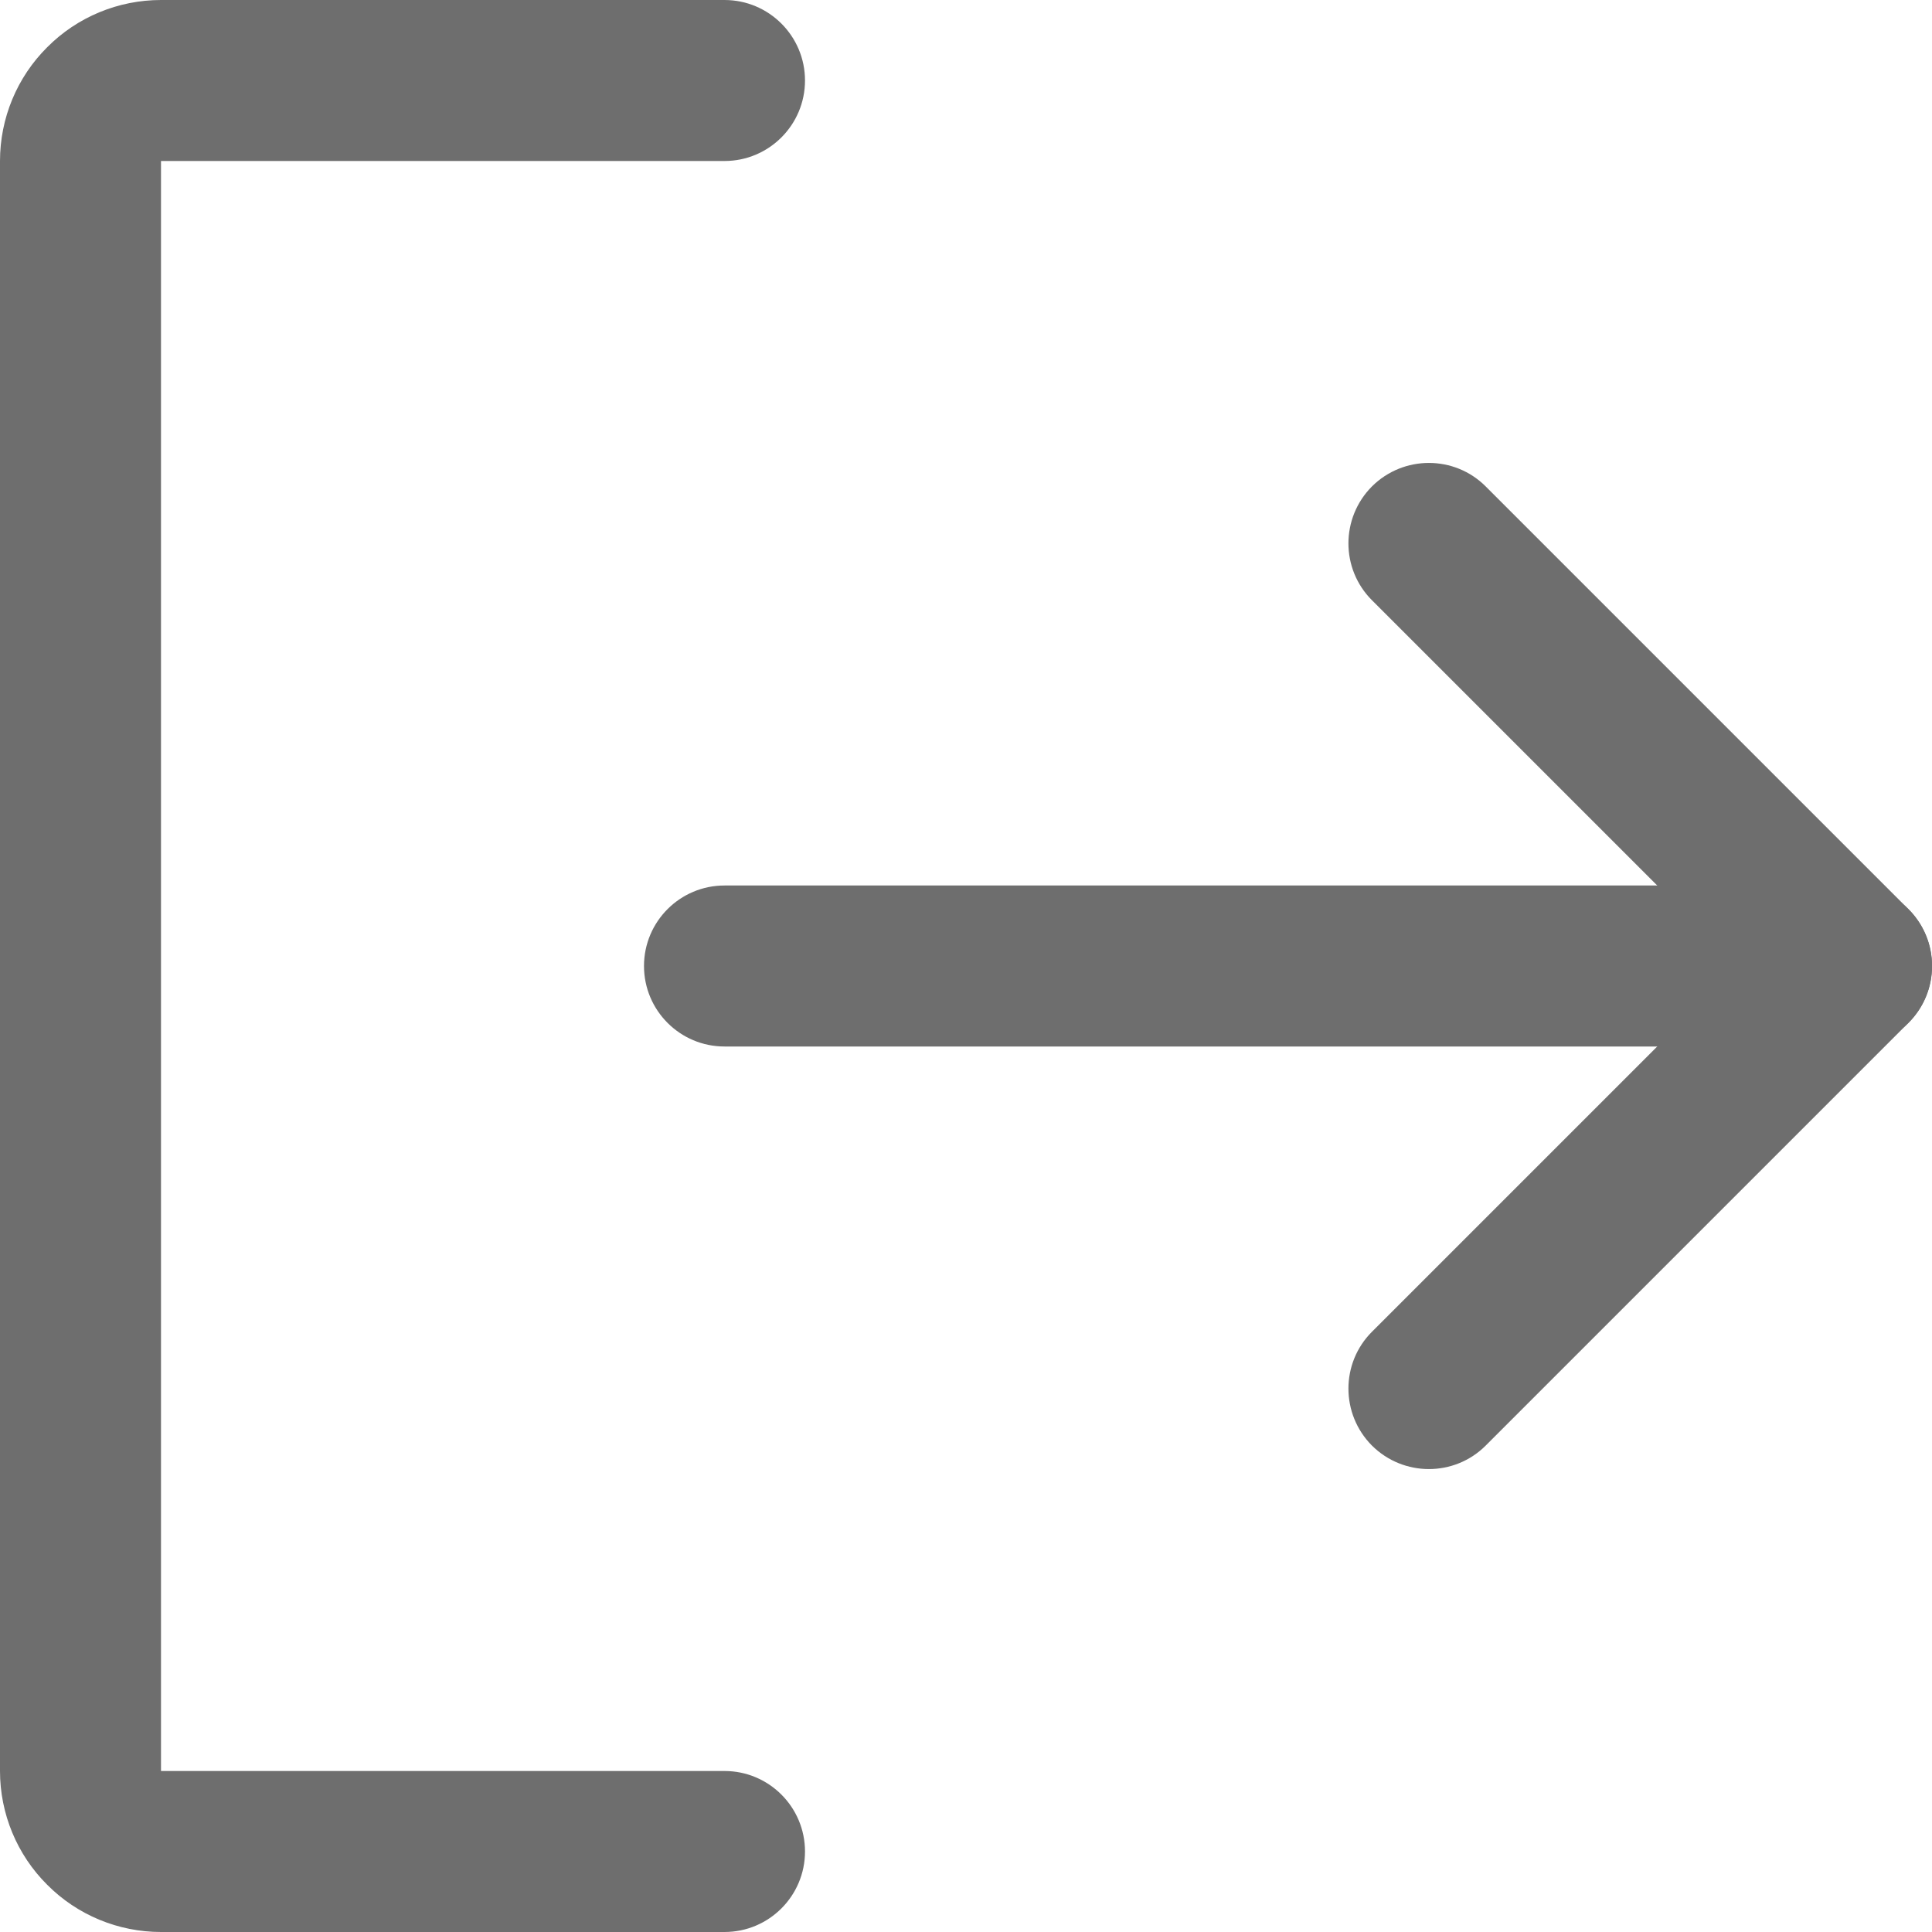
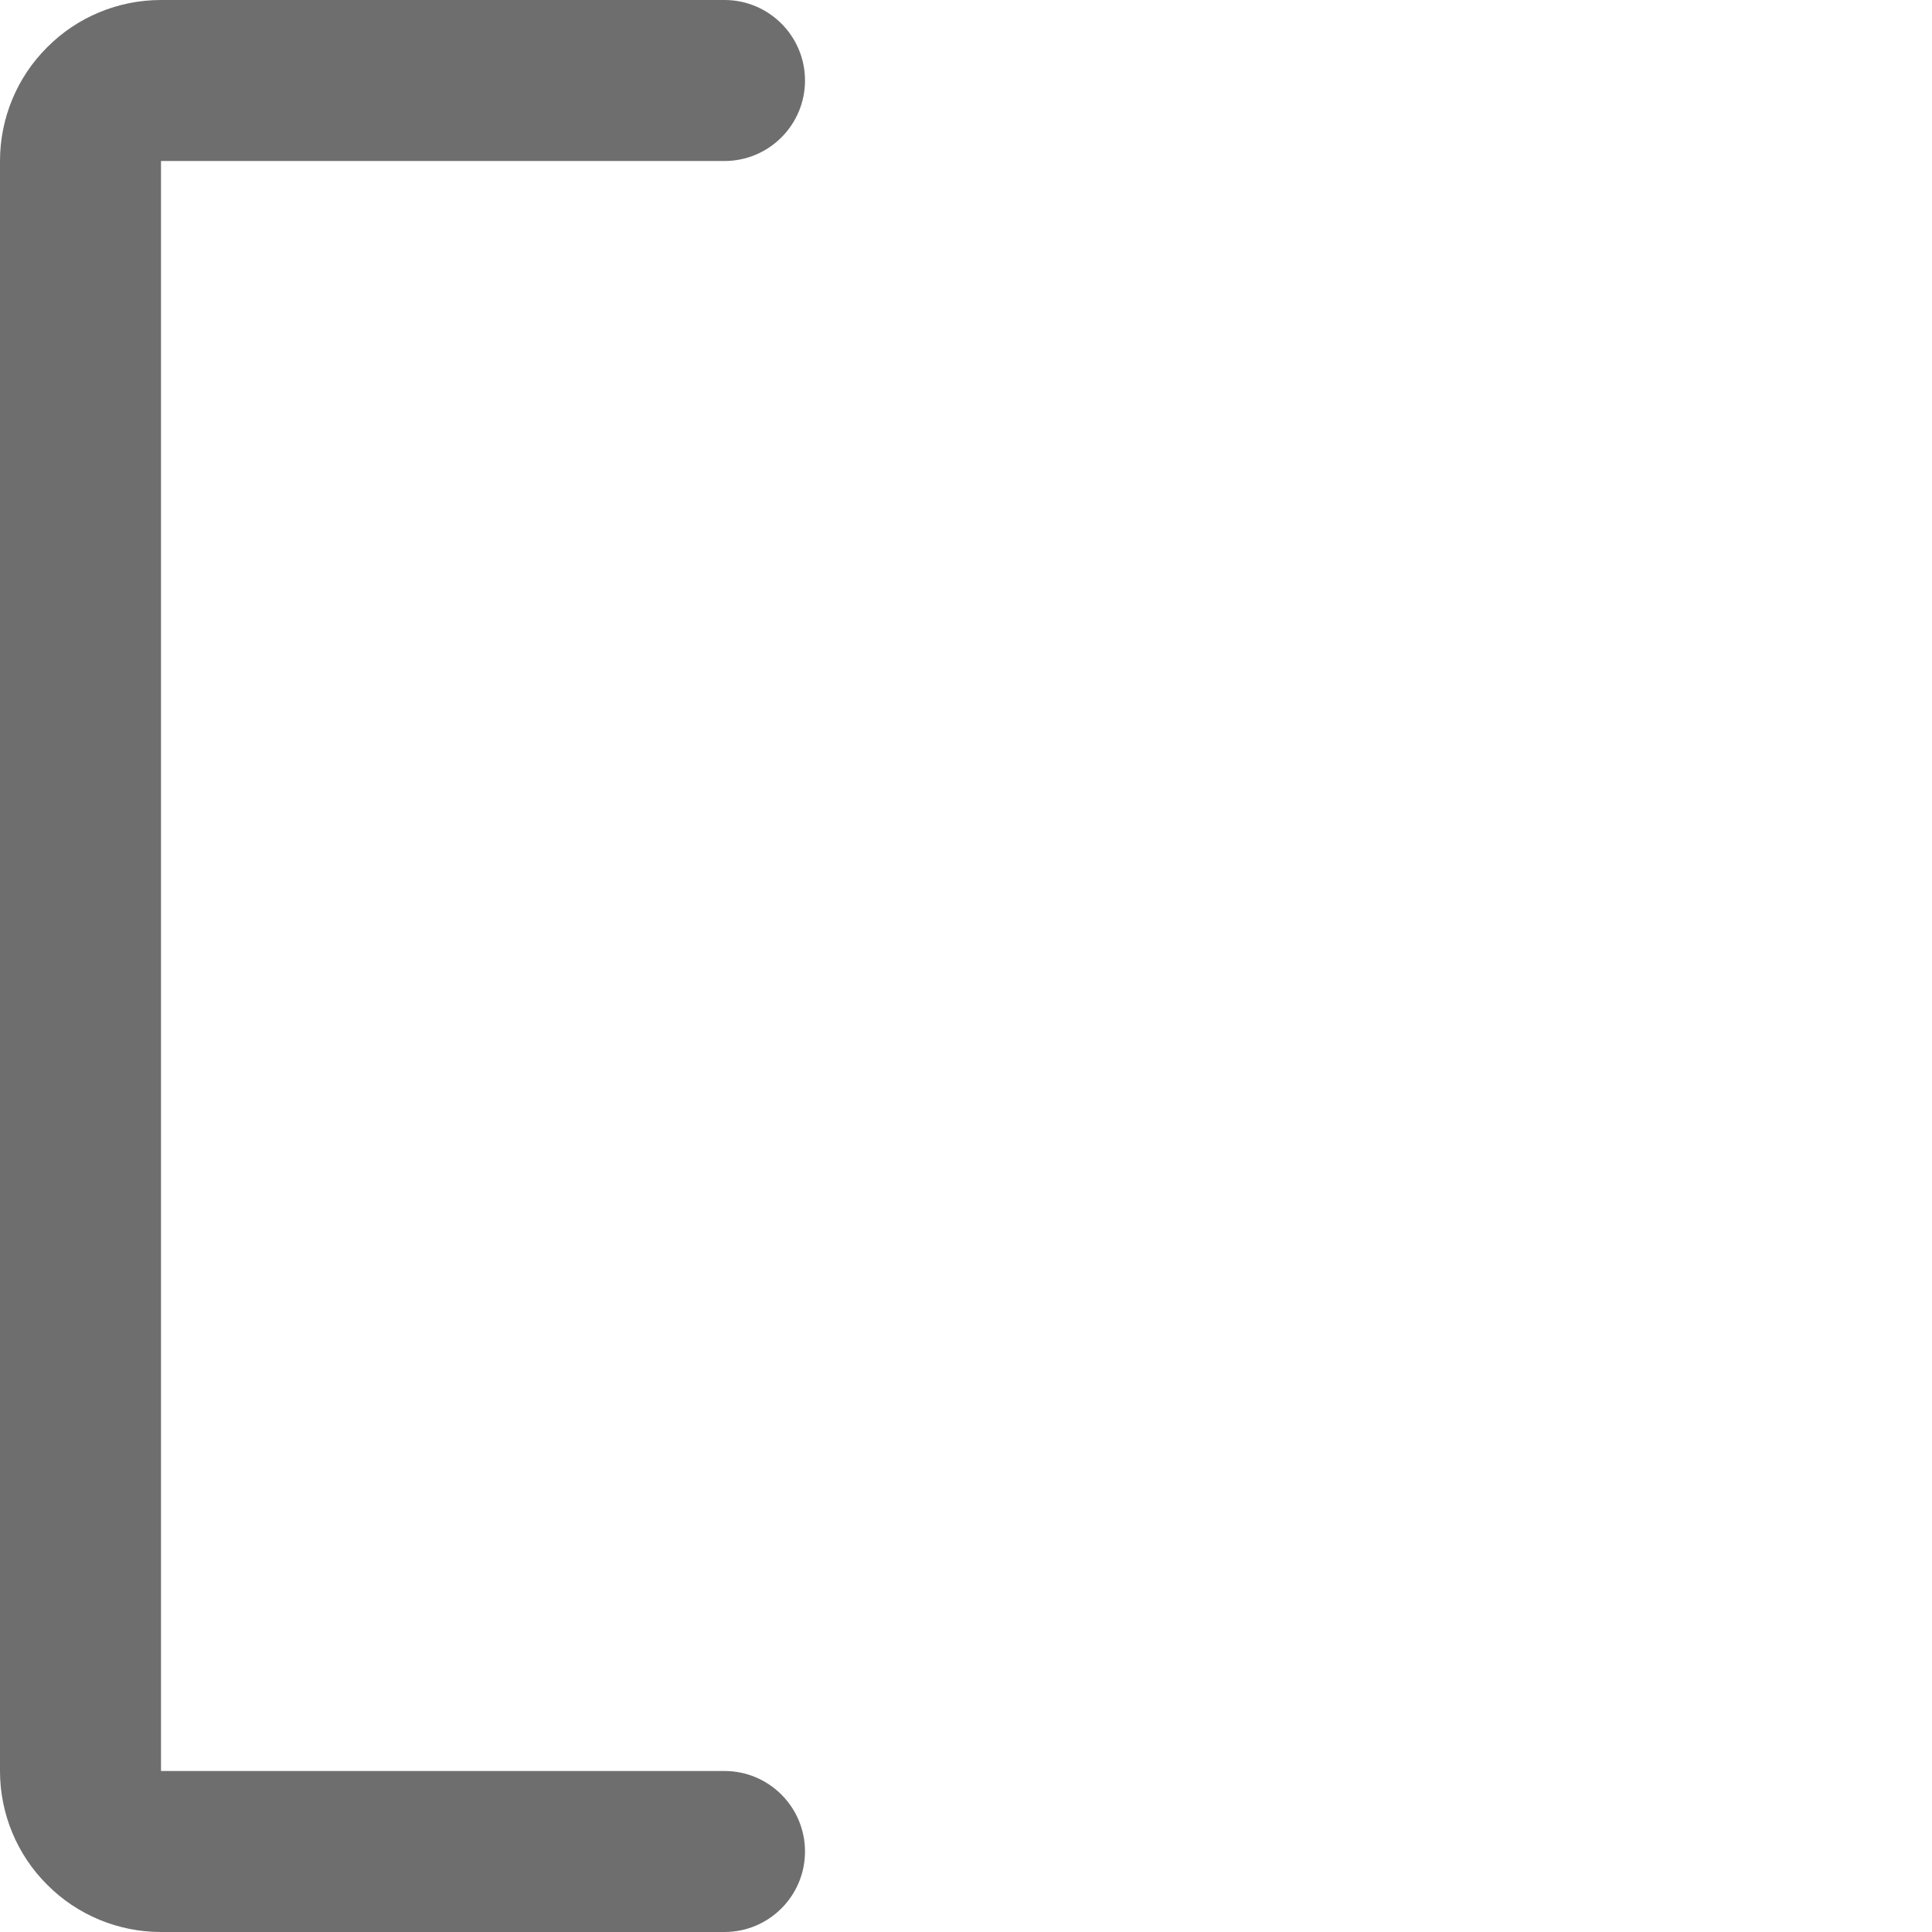
<svg xmlns="http://www.w3.org/2000/svg" fill="none" height="100%" overflow="visible" preserveAspectRatio="none" style="display: block;" viewBox="0 0 9 9" width="100%">
  <g id="Vector">
-     <path clip-rule="evenodd" d="M6.391 2.266C6.538 2.12 6.775 2.12 6.921 2.266L8.89 4.235C9.037 4.381 9.037 4.619 8.89 4.765L6.921 6.734C6.775 6.88 6.538 6.88 6.391 6.734C6.245 6.587 6.245 6.35 6.391 6.204L8.095 4.5L6.391 2.796C6.245 2.65 6.245 2.413 6.391 2.266Z" fill="#6E6E6E" fill-rule="evenodd" />
-     <path clip-rule="evenodd" d="M3 4.5C3 4.293 3.168 4.125 3.375 4.125H8.625C8.832 4.125 9 4.293 9 4.5C9 4.707 8.832 4.875 8.625 4.875H3.375C3.168 4.875 3 4.707 3 4.5Z" fill="#6E6E6E" fill-rule="evenodd" />
    <path clip-rule="evenodd" d="M0.22 0.22C0.36 0.079 0.551 0 0.75 0H3.375C3.582 0 3.75 0.168 3.75 0.375C3.75 0.582 3.582 0.75 3.375 0.75L0.75 0.75L0.75 8.25H3.375C3.582 8.25 3.75 8.418 3.75 8.625C3.75 8.832 3.582 9 3.375 9H0.75C0.551 9 0.36 8.921 0.22 8.78C0.079 8.64 0 8.449 0 8.25V0.75C0 0.551 0.079 0.36 0.22 0.22Z" fill="#6E6E6E" fill-rule="evenodd" />
  </g>
</svg>